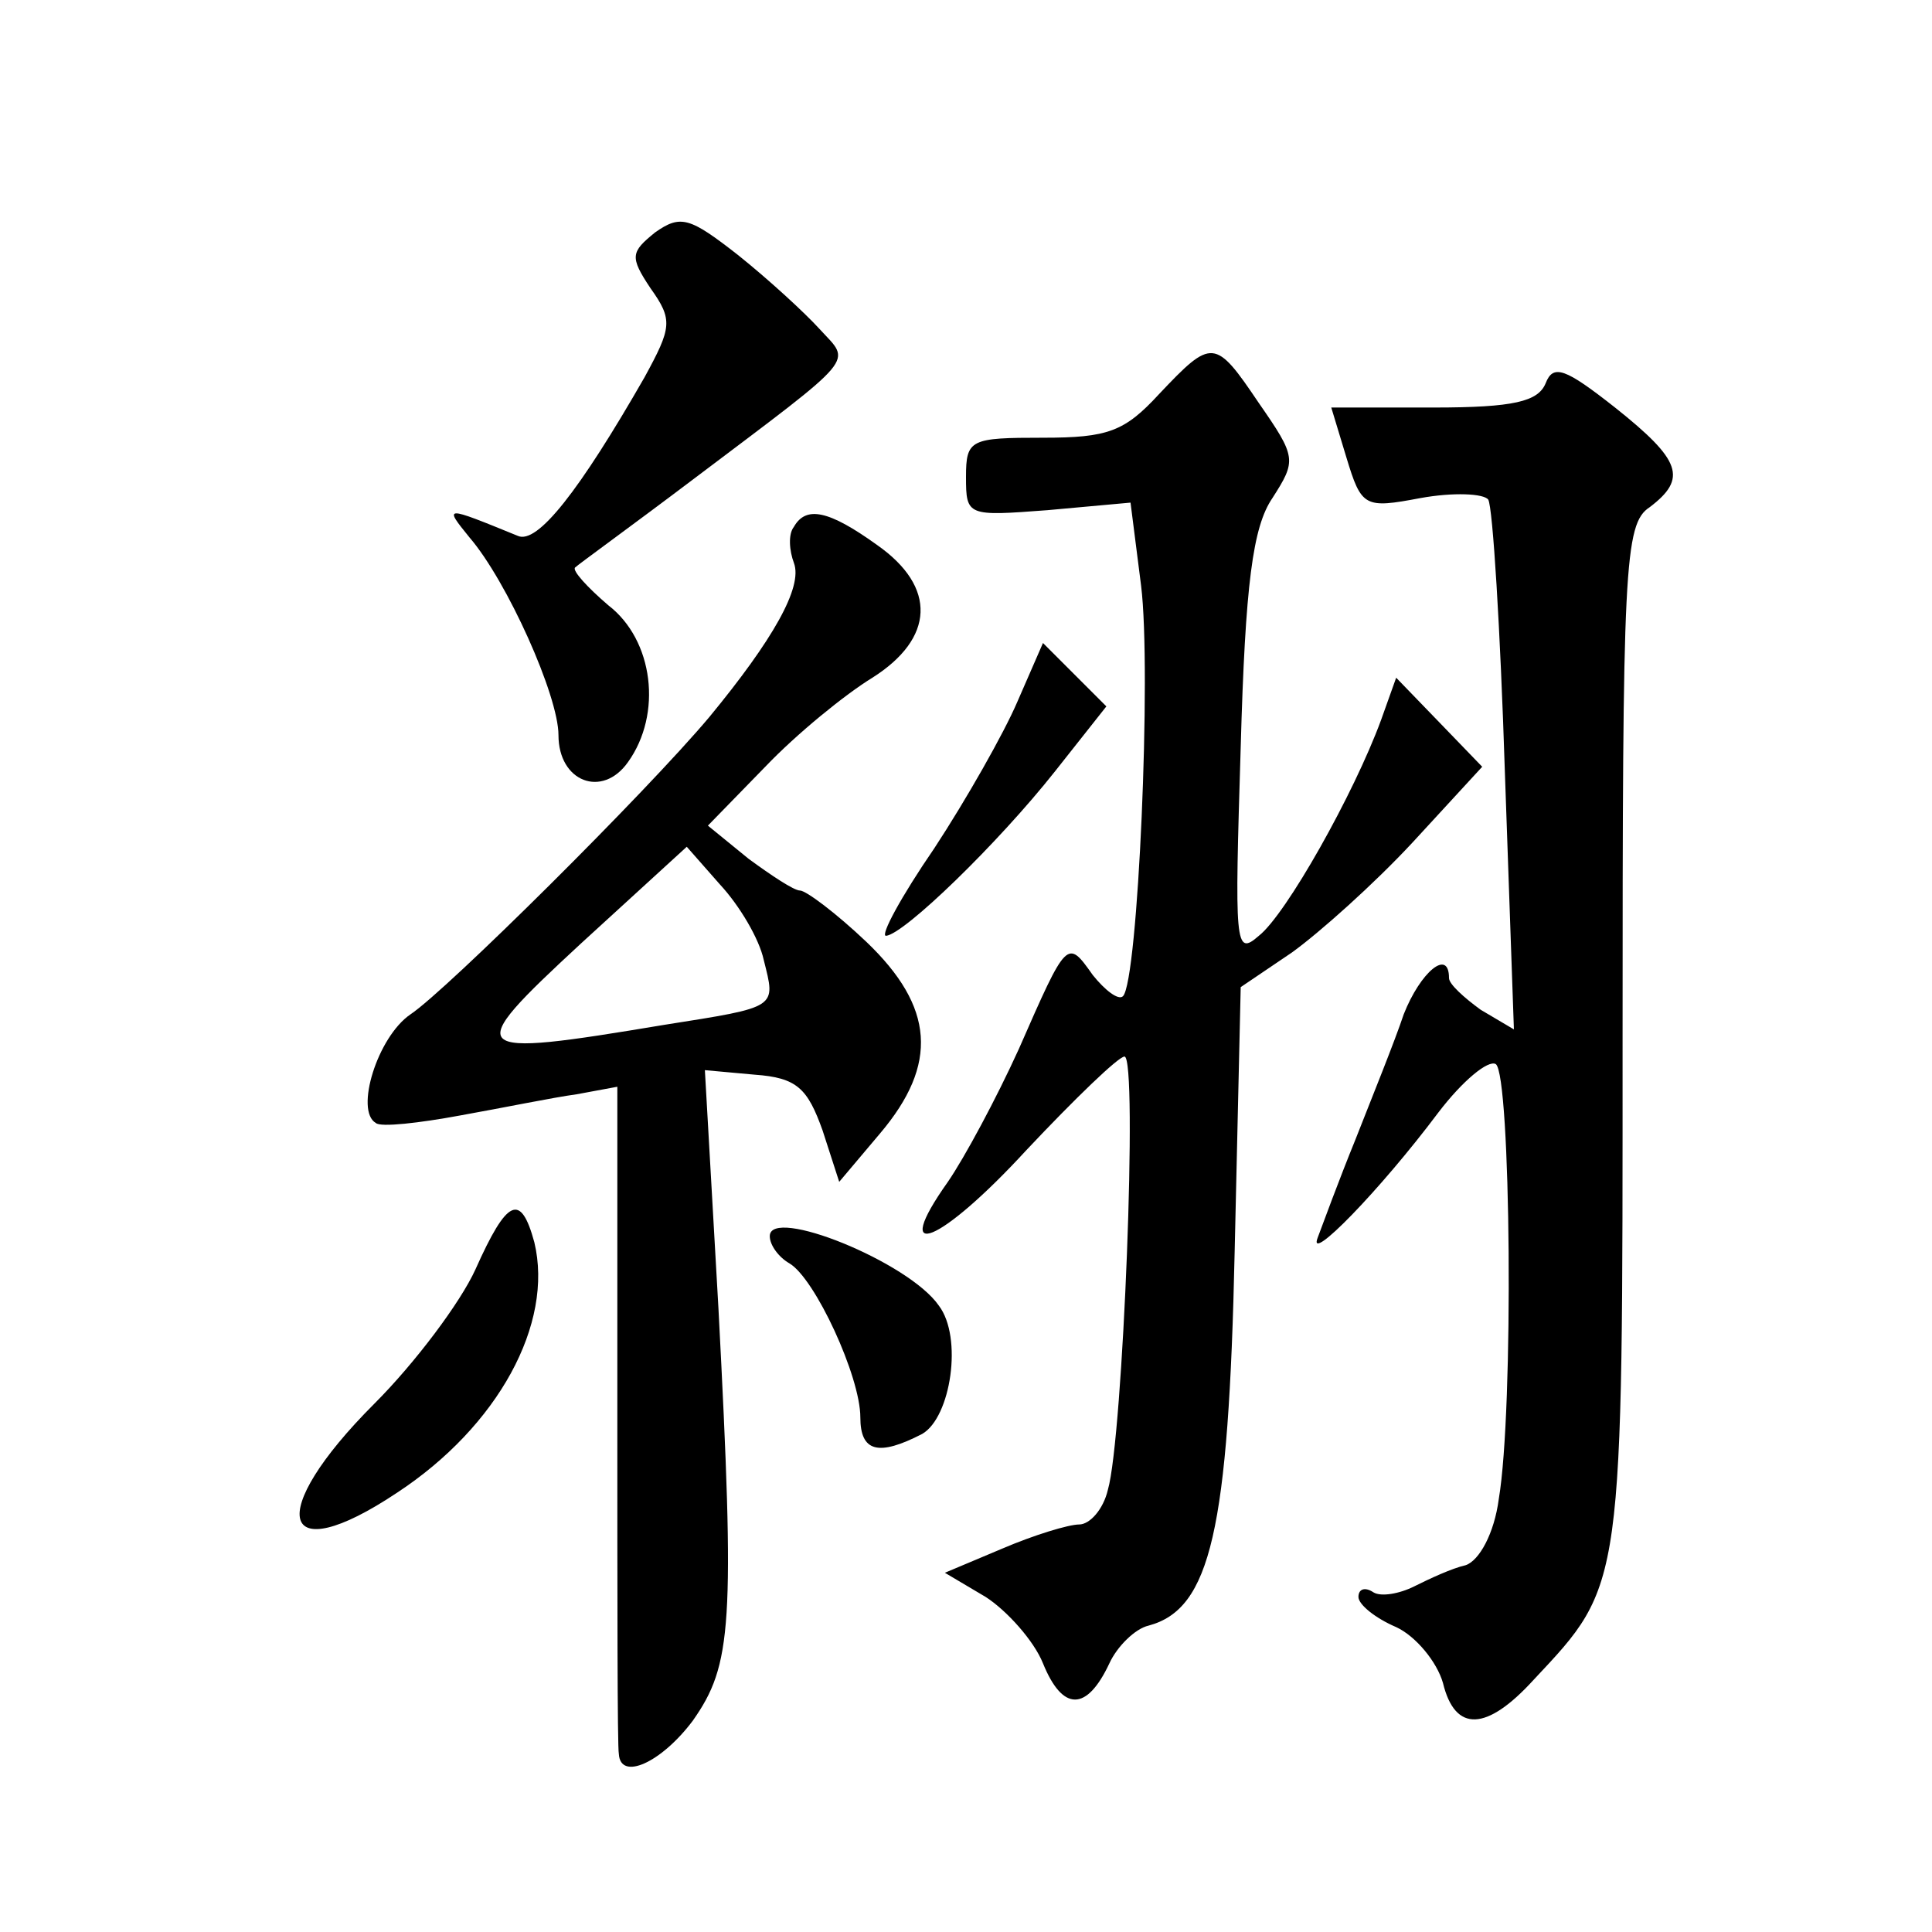
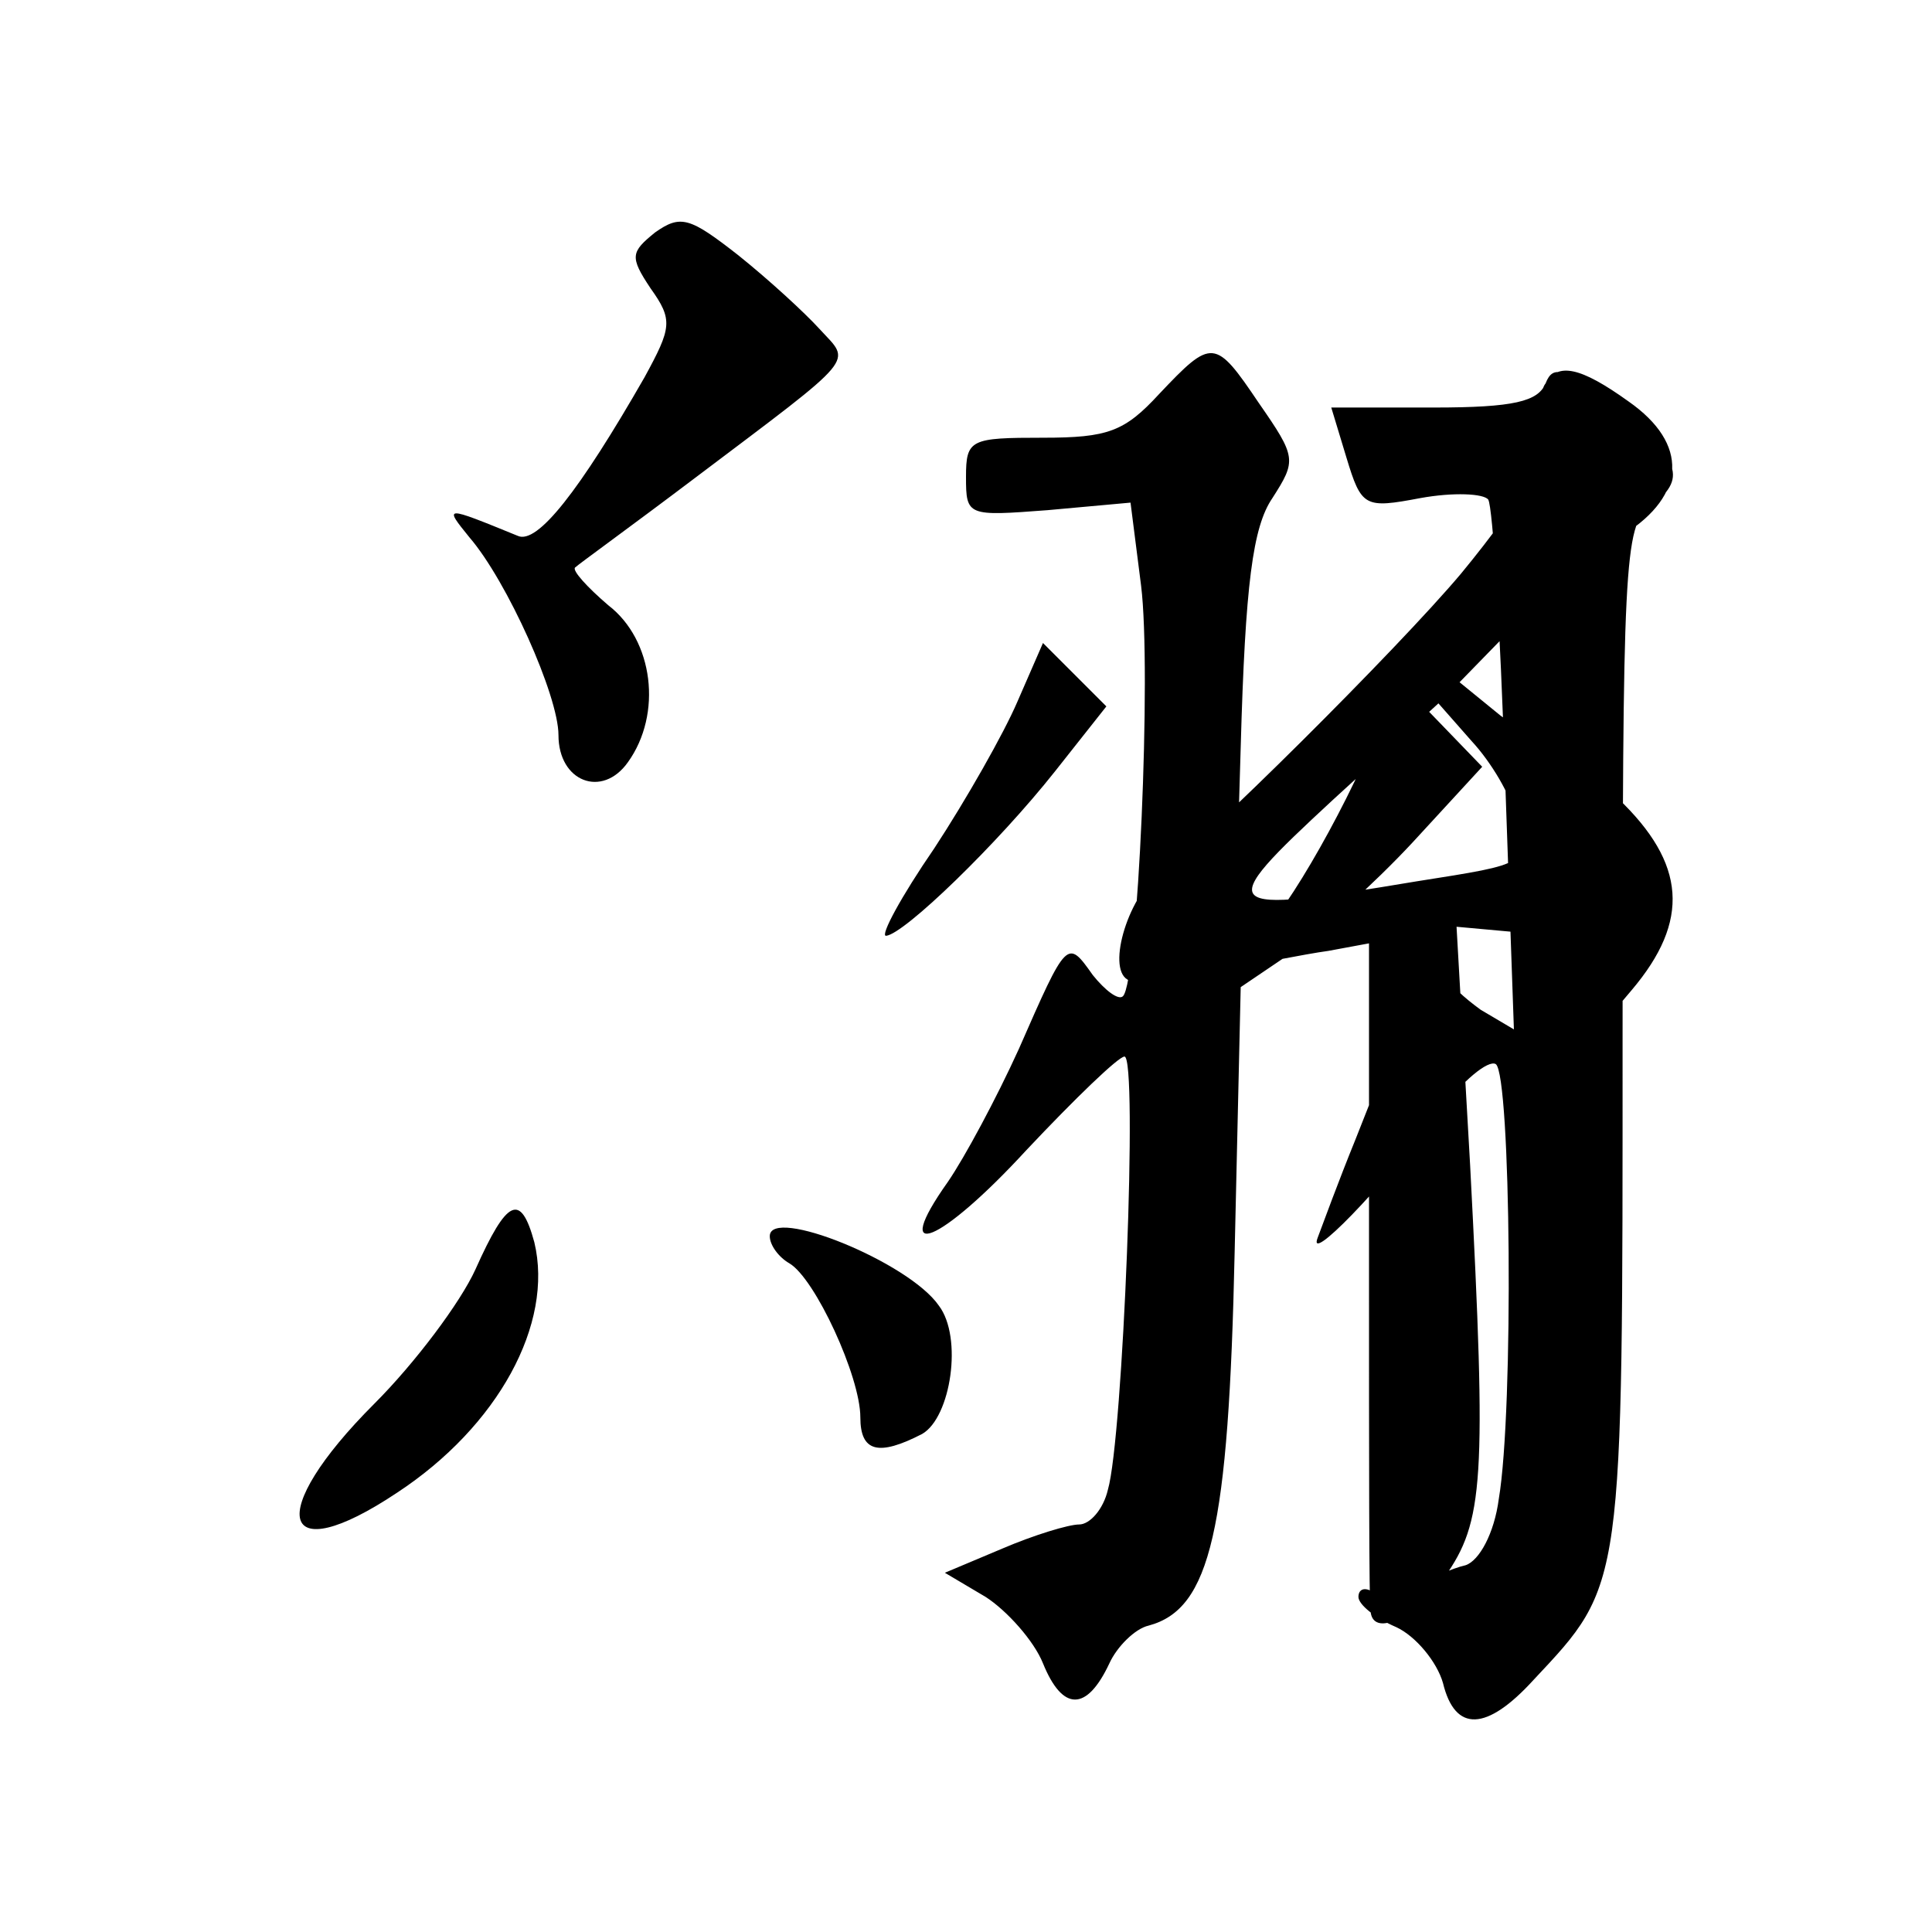
<svg xmlns="http://www.w3.org/2000/svg" version="1.0" width="128pt" height="128pt" viewBox="0 0 128 128" preserveAspectRatio="xMidYMid meet">
  <g transform="translate(0,128) scale(0.1,-0.1)" fill="#0" stroke="none">
-     <path d="M434 1126 c-16 -13 -17 -16 -3 -37 15 -21 14 -26 -4 -59 -43 -75 -71 -111 -84 -105 -49 20 -49 20 -32 -1 25 -29 59 -105 59 -131 0 -31 29 -42 46 -18 23 32 17 81 -13 104 -14 12 -24 23 -22 25 2 2 38 28 79 59 110 83 104 76 83 99 -10 11 -34 33 -54 49 -32 25 -38 27 -55 15z M768 1019 c-23 -25 -34 -29 -77 -29 -48 0 -51 -1 -51 -26 0 -26 1 -26 54 -22 l55 5 7 -55 c7 -56 -2 -262 -12 -272 -3 -3 -12 4 -20 14 -17 24 -17 24 -49 -49 -15 -33 -36 -72 -47 -88 -39 -55 -5 -41 52 21 32 34 61 62 65 62 9 0 -1 -253 -11 -287 -3 -13 -12 -23 -19 -23 -7 0 -30 -7 -51 -16 l-38 -16 27 -16 c14 -9 32 -29 38 -44 13 -32 29 -32 44 0 5 11 17 23 26 25 41 11 53 63 57 248 l4 175 34 23 c18 13 54 45 80 73 l46 50 -28 29 -29 30 -10 -28 c-18 -49 -63 -129 -81 -143 -16 -14 -16 -6 -12 125 3 108 8 146 21 165 16 25 16 27 -9 63 -29 43 -31 43 -66 6z M1024 1026 c-5 -12 -21 -16 -74 -16 l-68 0 10 -33 c10 -33 12 -34 49 -27 22 4 42 3 45 -1 3 -5 8 -86 11 -180 l6 -171 -22 13 c-11 8 -21 17 -21 21 0 20 -19 4 -30 -24 -6 -18 -21 -55 -32 -83 -11 -27 -22 -57 -25 -65 -7 -18 41 31 80 83 16 21 33 35 38 32 10 -7 12 -229 2 -288 -3 -23 -13 -41 -22 -44 -9 -2 -24 -9 -34 -14 -10 -5 -22 -7 -27 -4 -6 4 -10 2 -10 -3 0 -5 11 -14 25 -20 13 -6 27 -23 31 -37 8 -33 29 -32 60 2 60 64 59 59 59 426 0 311 1 340 18 351 25 19 21 31 -23 66 -33 26 -41 29 -46 16z M526 931 c-4 -5 -3 -16 0 -24 6 -16 -14 -51 -56 -102 -42 -50 -174 -181 -198 -197 -22 -15 -37 -64 -23 -72 3 -3 29 0 56 5 28 5 62 12 77 14 l27 5 0 -217 c0 -120 0 -221 1 -225 1 -18 28 -6 49 22 26 37 28 63 17 273 l-9 158 33 -3 c28 -2 35 -9 45 -37 l11 -34 27 32 c39 46 36 84 -9 127 -20 19 -40 34 -44 34 -4 0 -19 10 -34 21 l-27 22 38 39 c21 22 53 48 71 59 41 26 43 60 3 88 -32 23 -47 26 -55 12z m-20 -287 c8 -32 10 -31 -66 -43 -132 -22 -135 -20 -55 54 l70 64 22 -25 c13 -14 26 -36 29 -50z M674 815 c-9 -21 -34 -65 -55 -97 -22 -32 -36 -58 -32 -58 12 1 74 61 112 109 l34 43 -21 21 -21 21 -17 -39z M315 439 c-10 -22 -40 -62 -67 -89 -73 -73 -63 -111 15 -59 67 44 104 112 91 166 -9 33 -18 29 -39 -18z M510 461 c0 -6 6 -14 13 -18 17 -10 47 -75 47 -102 0 -23 12 -26 41 -11 19 11 27 64 11 85 -20 29 -112 66 -112 46z" />
+     <path d="M434 1126 c-16 -13 -17 -16 -3 -37 15 -21 14 -26 -4 -59 -43 -75 -71 -111 -84 -105 -49 20 -49 20 -32 -1 25 -29 59 -105 59 -131 0 -31 29 -42 46 -18 23 32 17 81 -13 104 -14 12 -24 23 -22 25 2 2 38 28 79 59 110 83 104 76 83 99 -10 11 -34 33 -54 49 -32 25 -38 27 -55 15z M768 1019 c-23 -25 -34 -29 -77 -29 -48 0 -51 -1 -51 -26 0 -26 1 -26 54 -22 l55 5 7 -55 c7 -56 -2 -262 -12 -272 -3 -3 -12 4 -20 14 -17 24 -17 24 -49 -49 -15 -33 -36 -72 -47 -88 -39 -55 -5 -41 52 21 32 34 61 62 65 62 9 0 -1 -253 -11 -287 -3 -13 -12 -23 -19 -23 -7 0 -30 -7 -51 -16 l-38 -16 27 -16 c14 -9 32 -29 38 -44 13 -32 29 -32 44 0 5 11 17 23 26 25 41 11 53 63 57 248 l4 175 34 23 c18 13 54 45 80 73 l46 50 -28 29 -29 30 -10 -28 c-18 -49 -63 -129 -81 -143 -16 -14 -16 -6 -12 125 3 108 8 146 21 165 16 25 16 27 -9 63 -29 43 -31 43 -66 6z M1024 1026 c-5 -12 -21 -16 -74 -16 l-68 0 10 -33 c10 -33 12 -34 49 -27 22 4 42 3 45 -1 3 -5 8 -86 11 -180 l6 -171 -22 13 c-11 8 -21 17 -21 21 0 20 -19 4 -30 -24 -6 -18 -21 -55 -32 -83 -11 -27 -22 -57 -25 -65 -7 -18 41 31 80 83 16 21 33 35 38 32 10 -7 12 -229 2 -288 -3 -23 -13 -41 -22 -44 -9 -2 -24 -9 -34 -14 -10 -5 -22 -7 -27 -4 -6 4 -10 2 -10 -3 0 -5 11 -14 25 -20 13 -6 27 -23 31 -37 8 -33 29 -32 60 2 60 64 59 59 59 426 0 311 1 340 18 351 25 19 21 31 -23 66 -33 26 -41 29 -46 16z c-4 -5 -3 -16 0 -24 6 -16 -14 -51 -56 -102 -42 -50 -174 -181 -198 -197 -22 -15 -37 -64 -23 -72 3 -3 29 0 56 5 28 5 62 12 77 14 l27 5 0 -217 c0 -120 0 -221 1 -225 1 -18 28 -6 49 22 26 37 28 63 17 273 l-9 158 33 -3 c28 -2 35 -9 45 -37 l11 -34 27 32 c39 46 36 84 -9 127 -20 19 -40 34 -44 34 -4 0 -19 10 -34 21 l-27 22 38 39 c21 22 53 48 71 59 41 26 43 60 3 88 -32 23 -47 26 -55 12z m-20 -287 c8 -32 10 -31 -66 -43 -132 -22 -135 -20 -55 54 l70 64 22 -25 c13 -14 26 -36 29 -50z M674 815 c-9 -21 -34 -65 -55 -97 -22 -32 -36 -58 -32 -58 12 1 74 61 112 109 l34 43 -21 21 -21 21 -17 -39z M315 439 c-10 -22 -40 -62 -67 -89 -73 -73 -63 -111 15 -59 67 44 104 112 91 166 -9 33 -18 29 -39 -18z M510 461 c0 -6 6 -14 13 -18 17 -10 47 -75 47 -102 0 -23 12 -26 41 -11 19 11 27 64 11 85 -20 29 -112 66 -112 46z" />
  </g>
</svg>